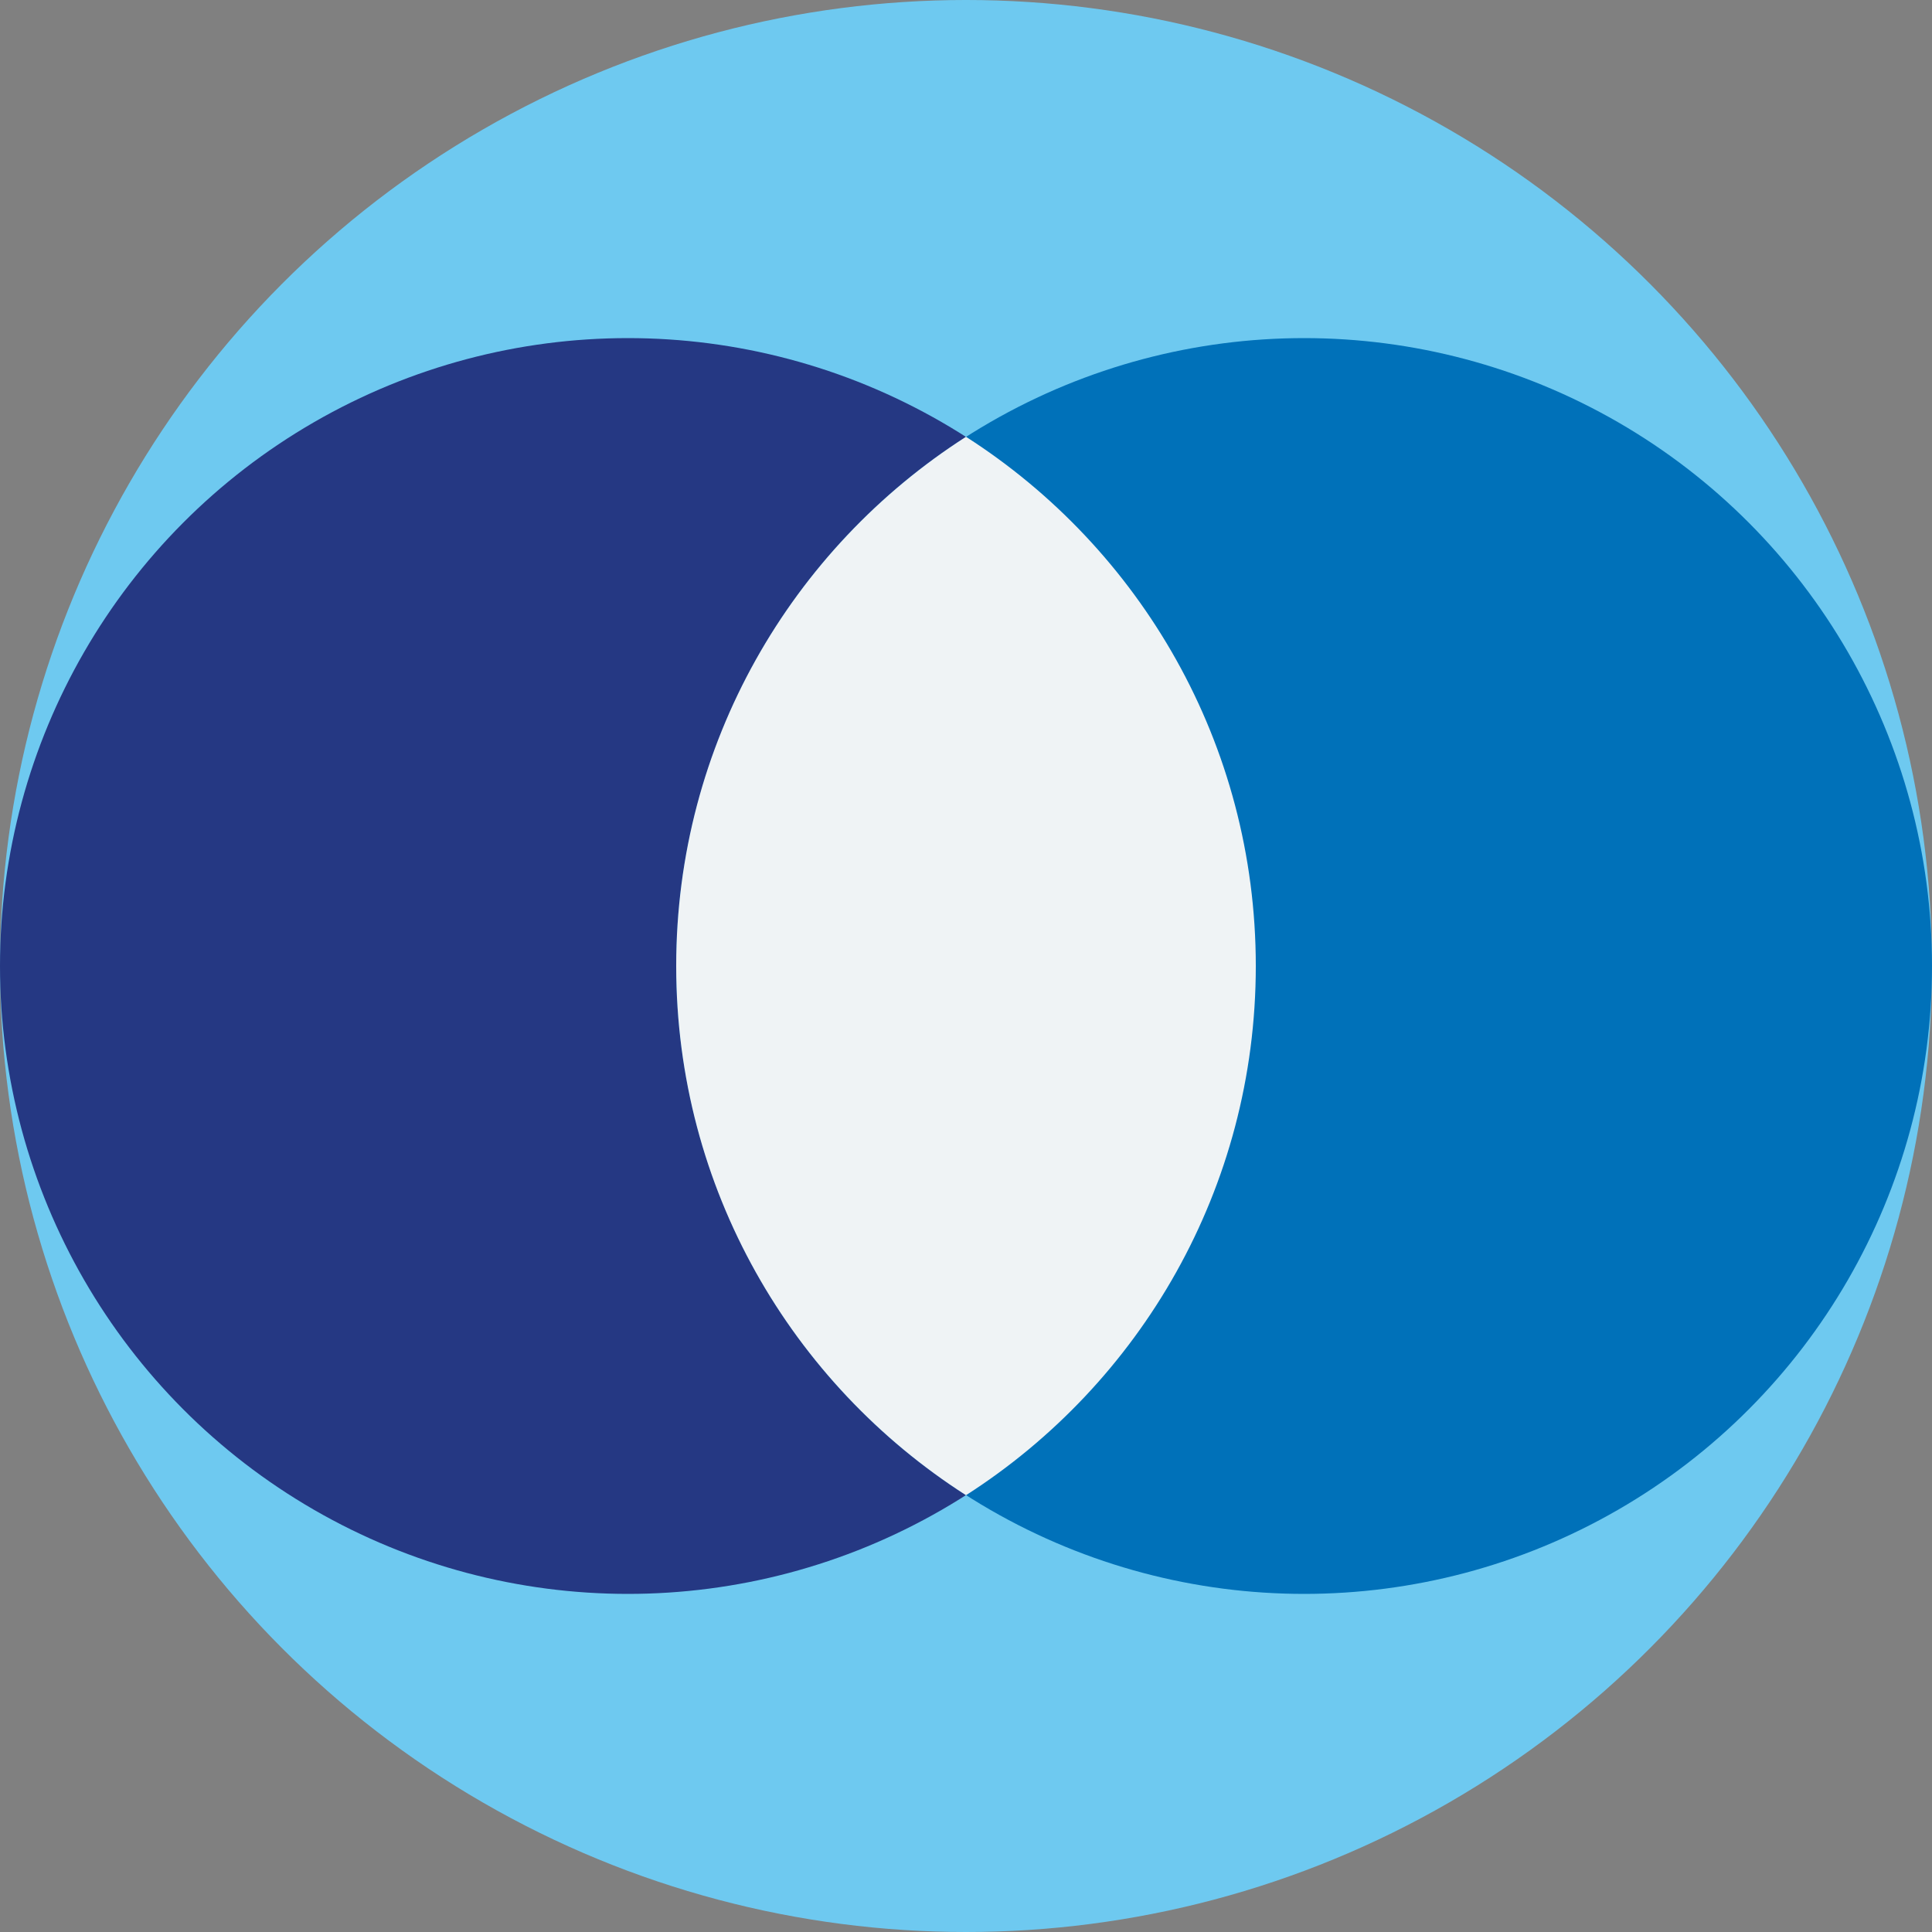
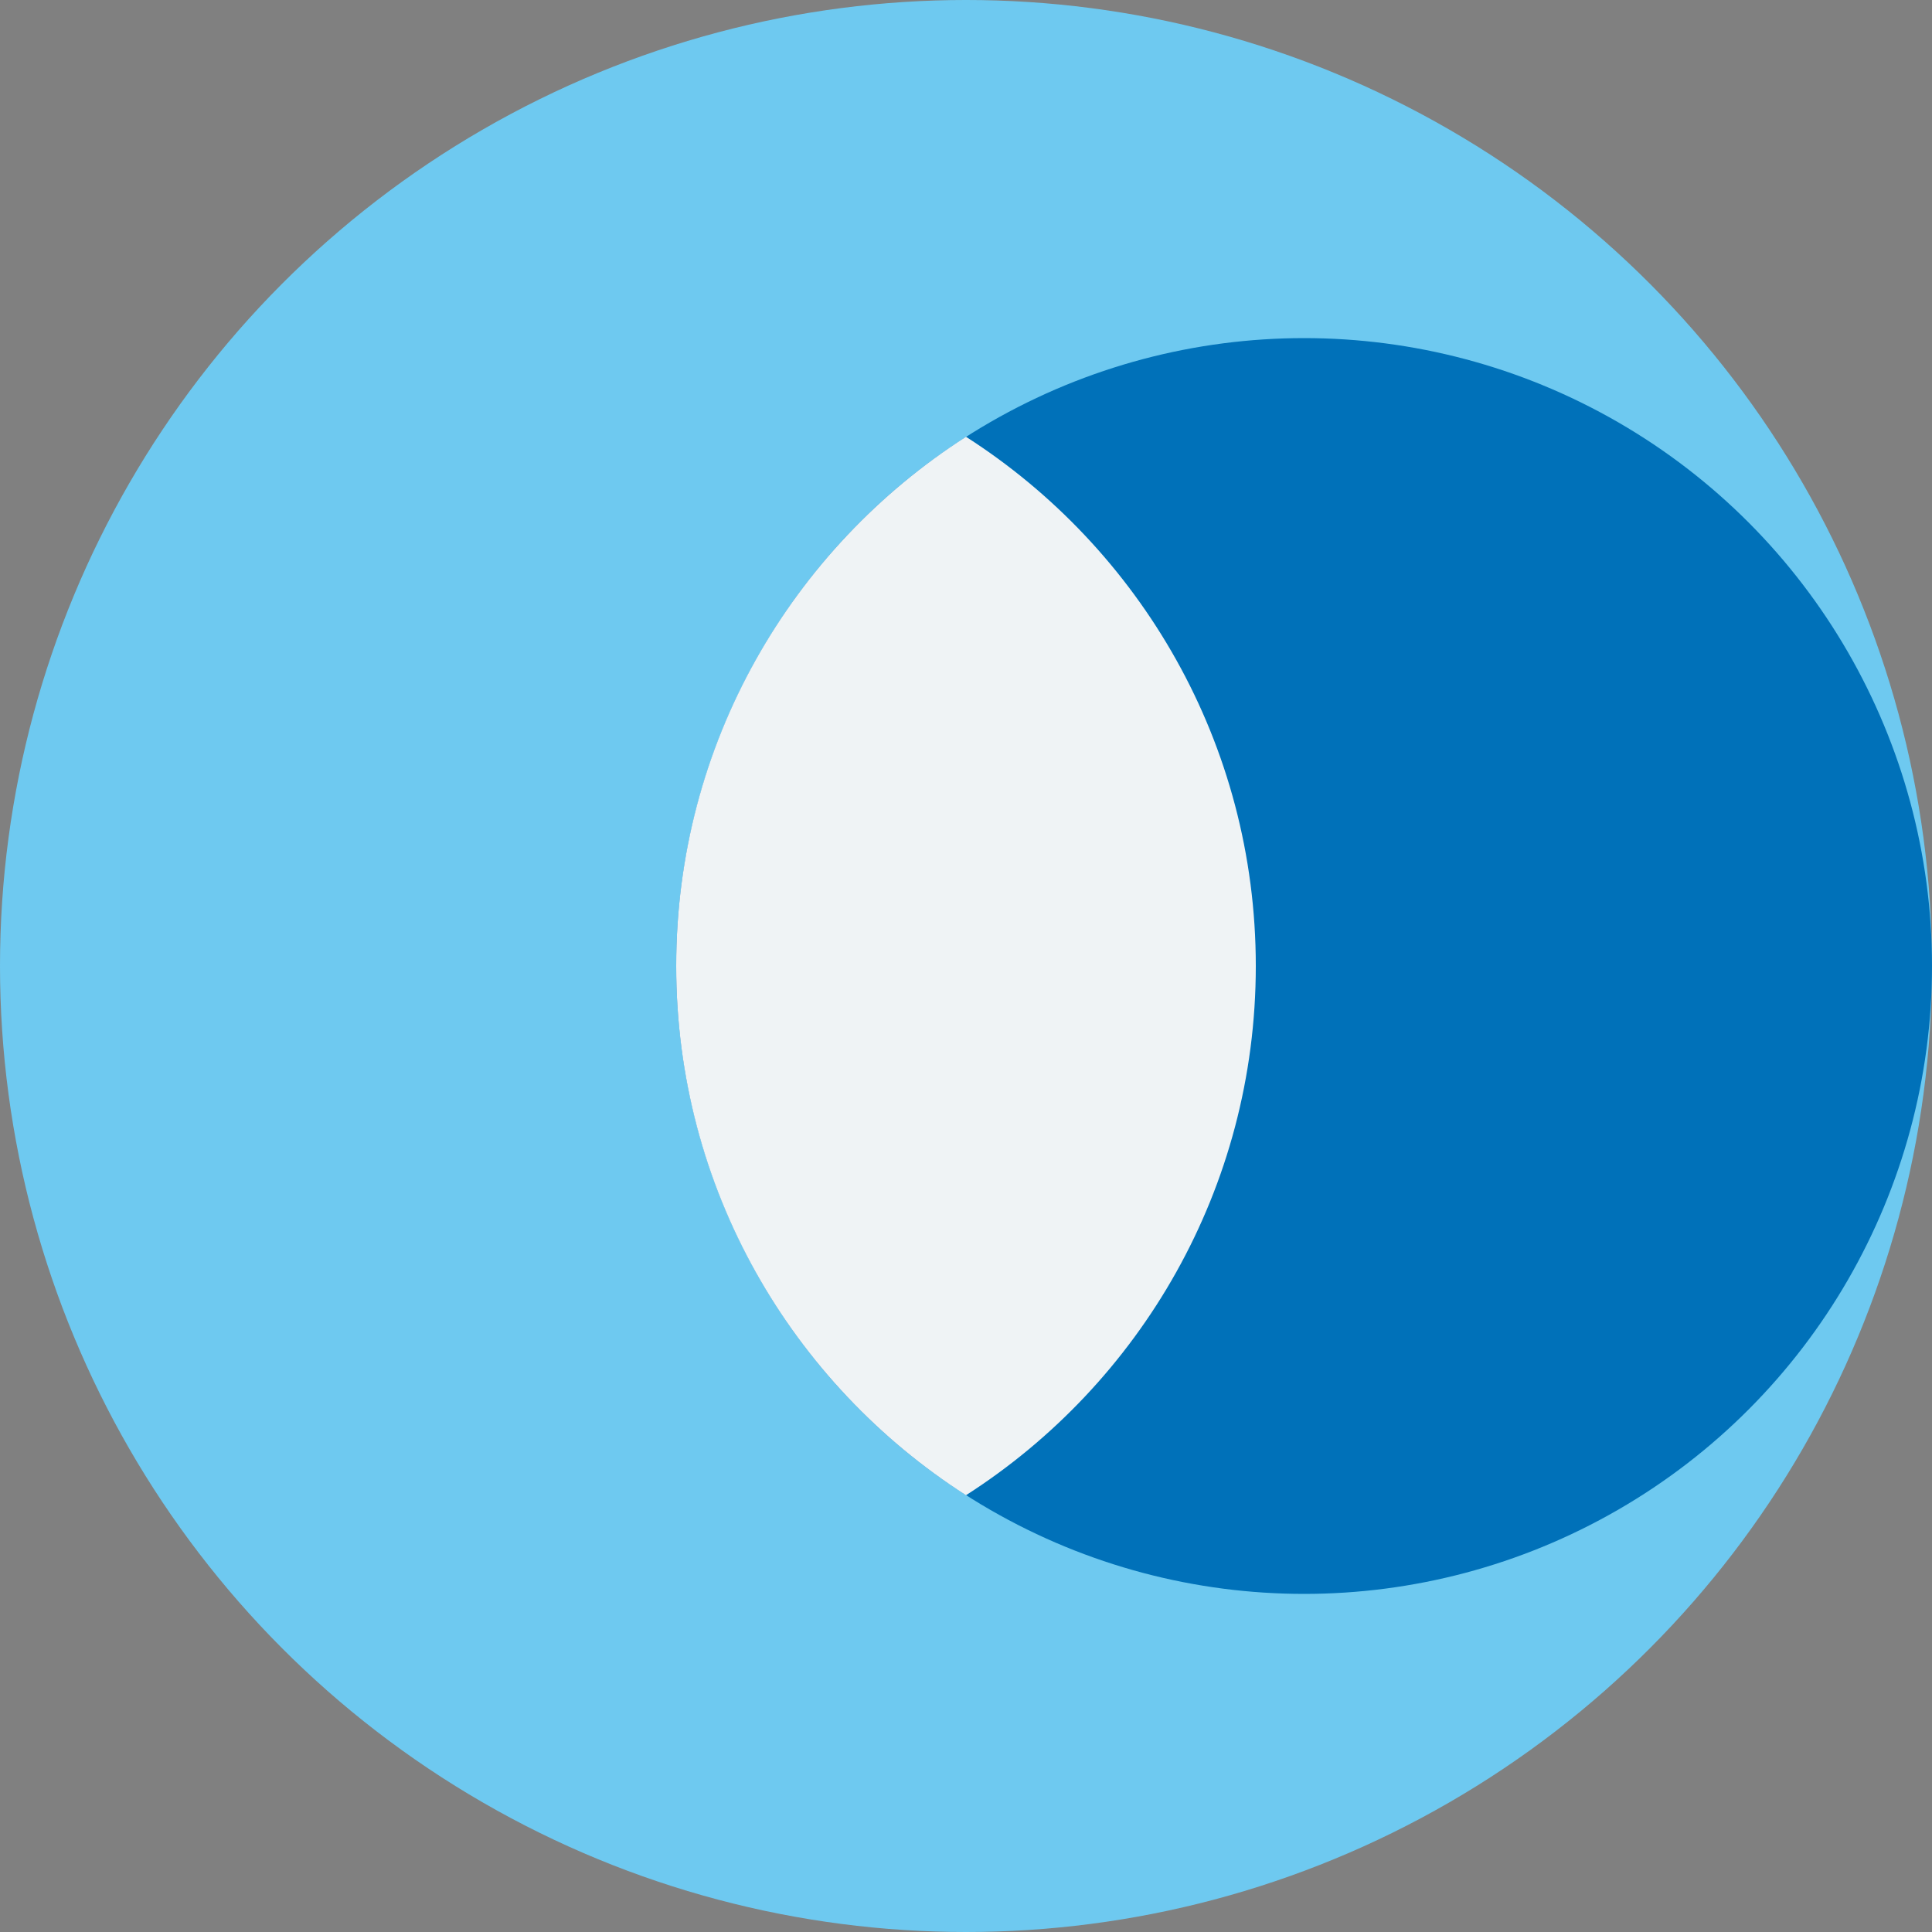
<svg xmlns="http://www.w3.org/2000/svg" version="1.1" width="48" height="48">
  <rect width="100%" height="100%" fill="#808080" stroke="none" />
  <svg fill="none" viewBox="0 0 48 48">
    <circle cx="24" cy="24" r="24" fill="#6EC9F0" />
-     <circle cx="15.6" cy="24" r="15.6" fill="#253883" />
    <circle cx="32.4" cy="24" r="15.6" fill="#0071B9" />
    <path fill="#EFF3F5" fill-rule="evenodd" d="M24 37.148c4.33-2.772 7.2-7.625 7.2-13.148 0-5.523-2.87-10.376-7.2-13.148-4.33 2.772-7.2 7.625-7.2 13.148 0 5.523 2.87 10.376 7.2 13.148Z" clip-rule="evenodd" />
  </svg>
  <style>@media (prefers-color-scheme: light) { :root { filter: none; } }
</style>
</svg>